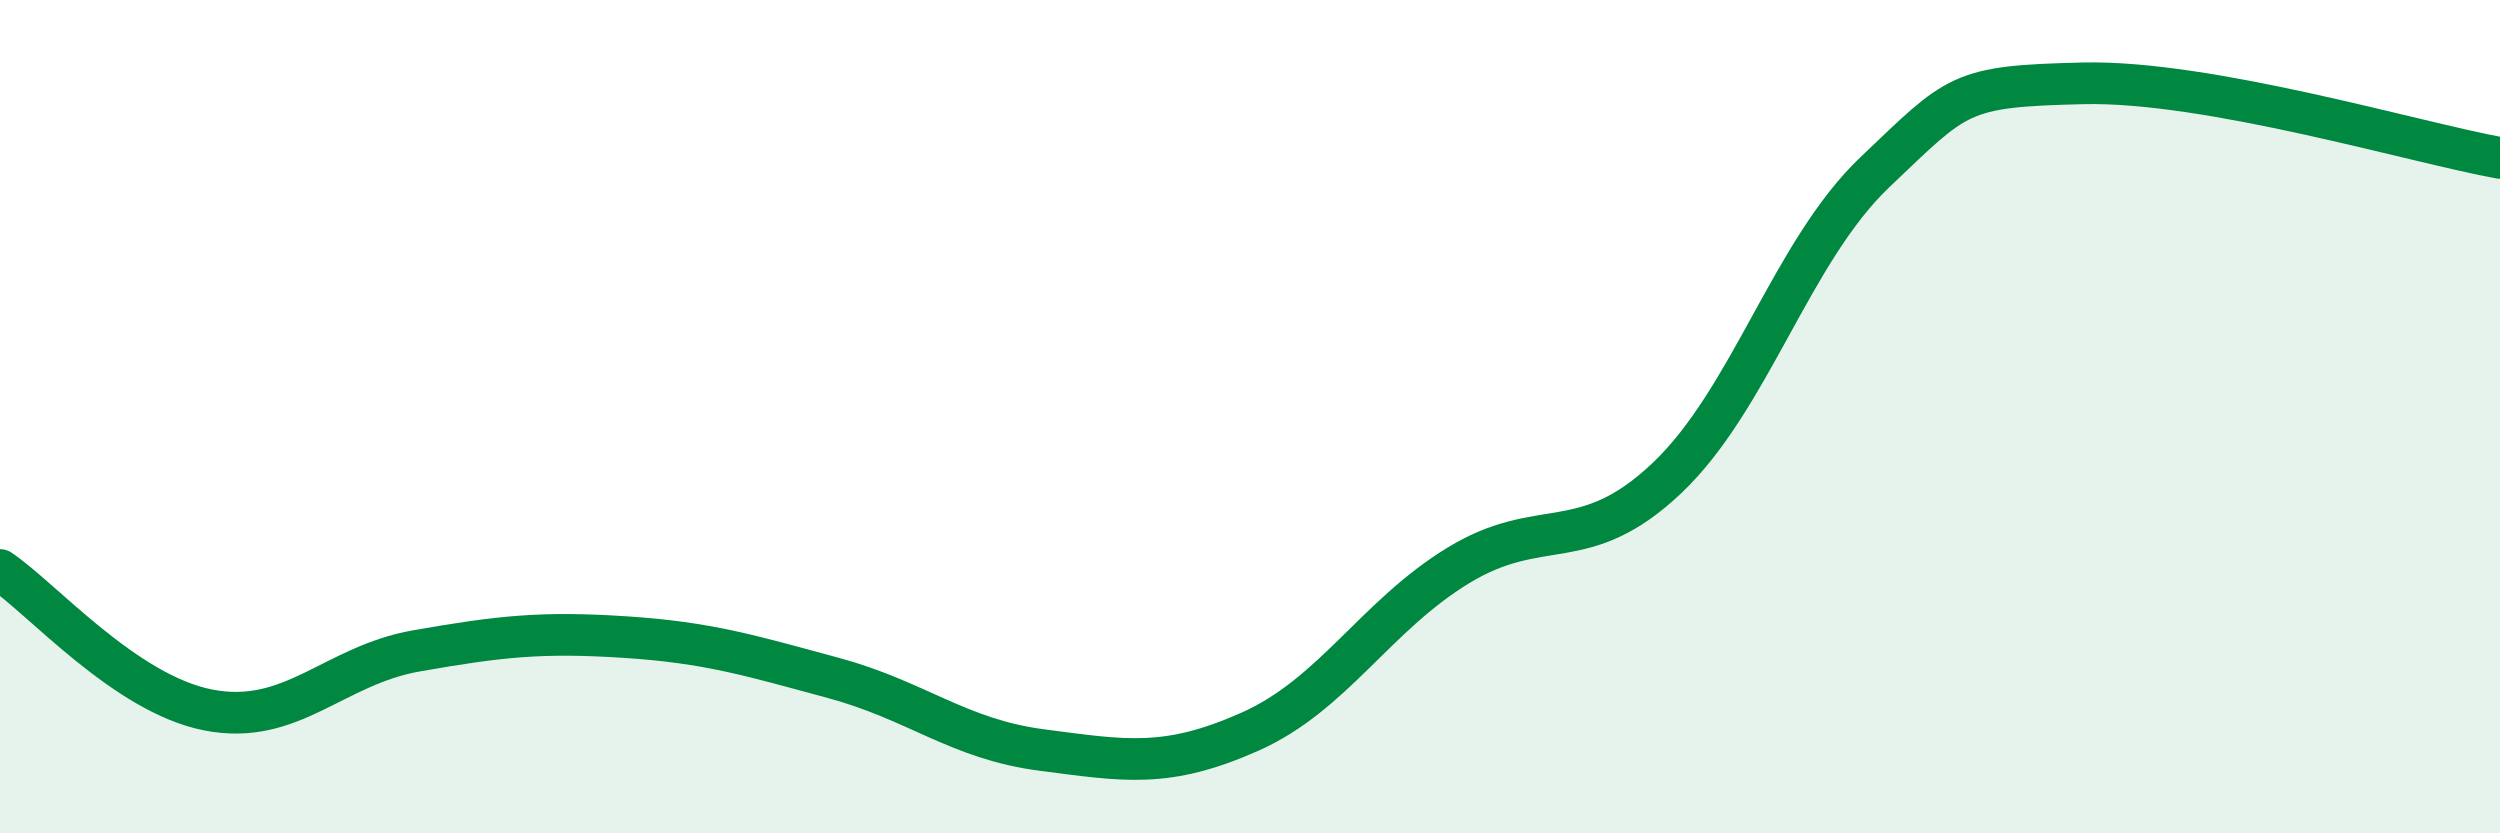
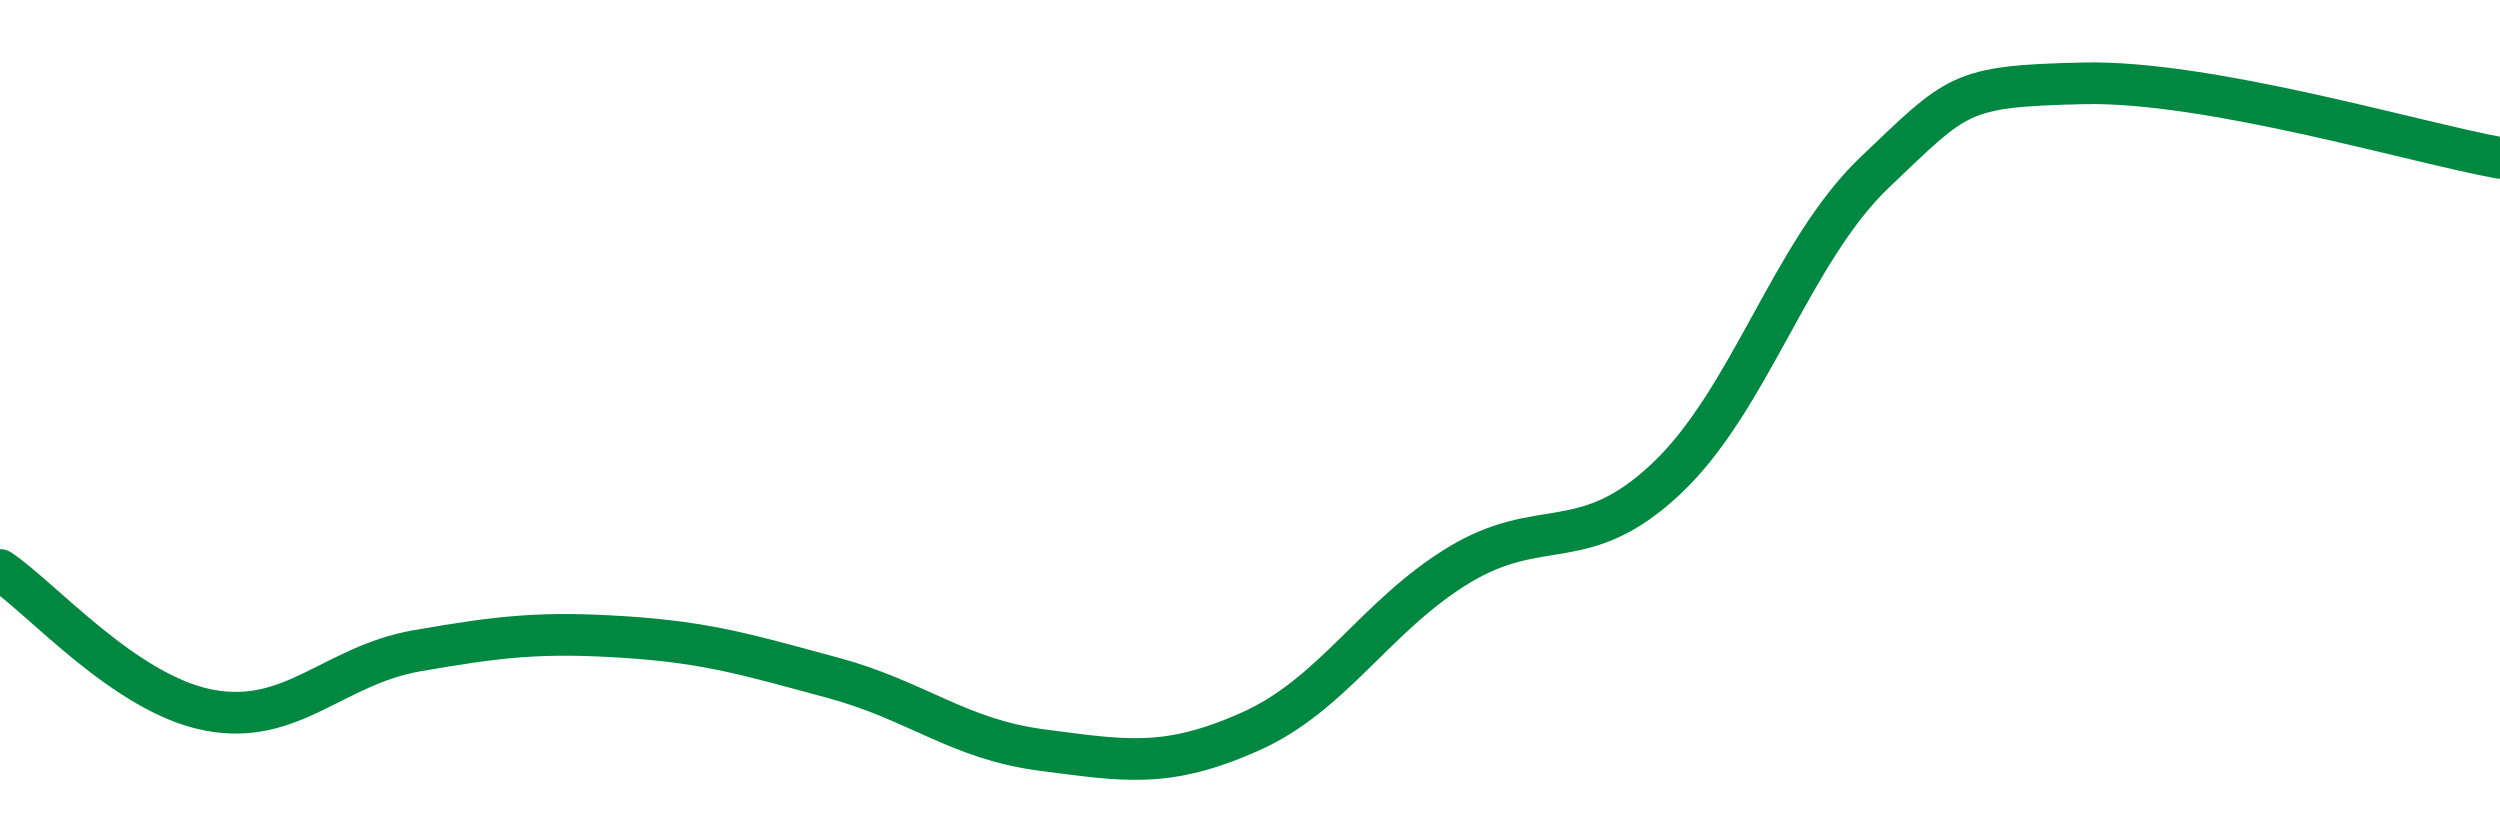
<svg xmlns="http://www.w3.org/2000/svg" width="60" height="20" viewBox="0 0 60 20">
-   <path d="M 0,13.68 C 1,14.35 3,16.65 5,17.04 C 7,17.43 8,15.97 10,15.62 C 12,15.27 13,15.16 15,15.29 C 17,15.42 18,15.73 20,16.27 C 22,16.81 23,17.74 25,18 C 27,18.26 28,18.45 30,17.56 C 32,16.67 33,14.79 35,13.57 C 37,12.35 38,13.37 40,11.48 C 42,9.59 43,6.03 45,4.13 C 47,2.23 47,2.07 50,2 C 53,1.93 58,3.43 60,3.79L60 20L0 20Z" fill="#008740" opacity="0.1" stroke-linecap="round" stroke-linejoin="round" />
  <path d="M 0,13.68 C 1,14.35 3,16.65 5,17.04 C 7,17.43 8,15.97 10,15.62 C 12,15.27 13,15.16 15,15.29 C 17,15.42 18,15.73 20,16.27 C 22,16.81 23,17.74 25,18 C 27,18.26 28,18.45 30,17.56 C 32,16.67 33,14.79 35,13.57 C 37,12.35 38,13.37 40,11.48 C 42,9.59 43,6.03 45,4.13 C 47,2.23 47,2.07 50,2 C 53,1.93 58,3.43 60,3.79" stroke="#008740" stroke-width="1" fill="none" stroke-linecap="round" stroke-linejoin="round" />
</svg>